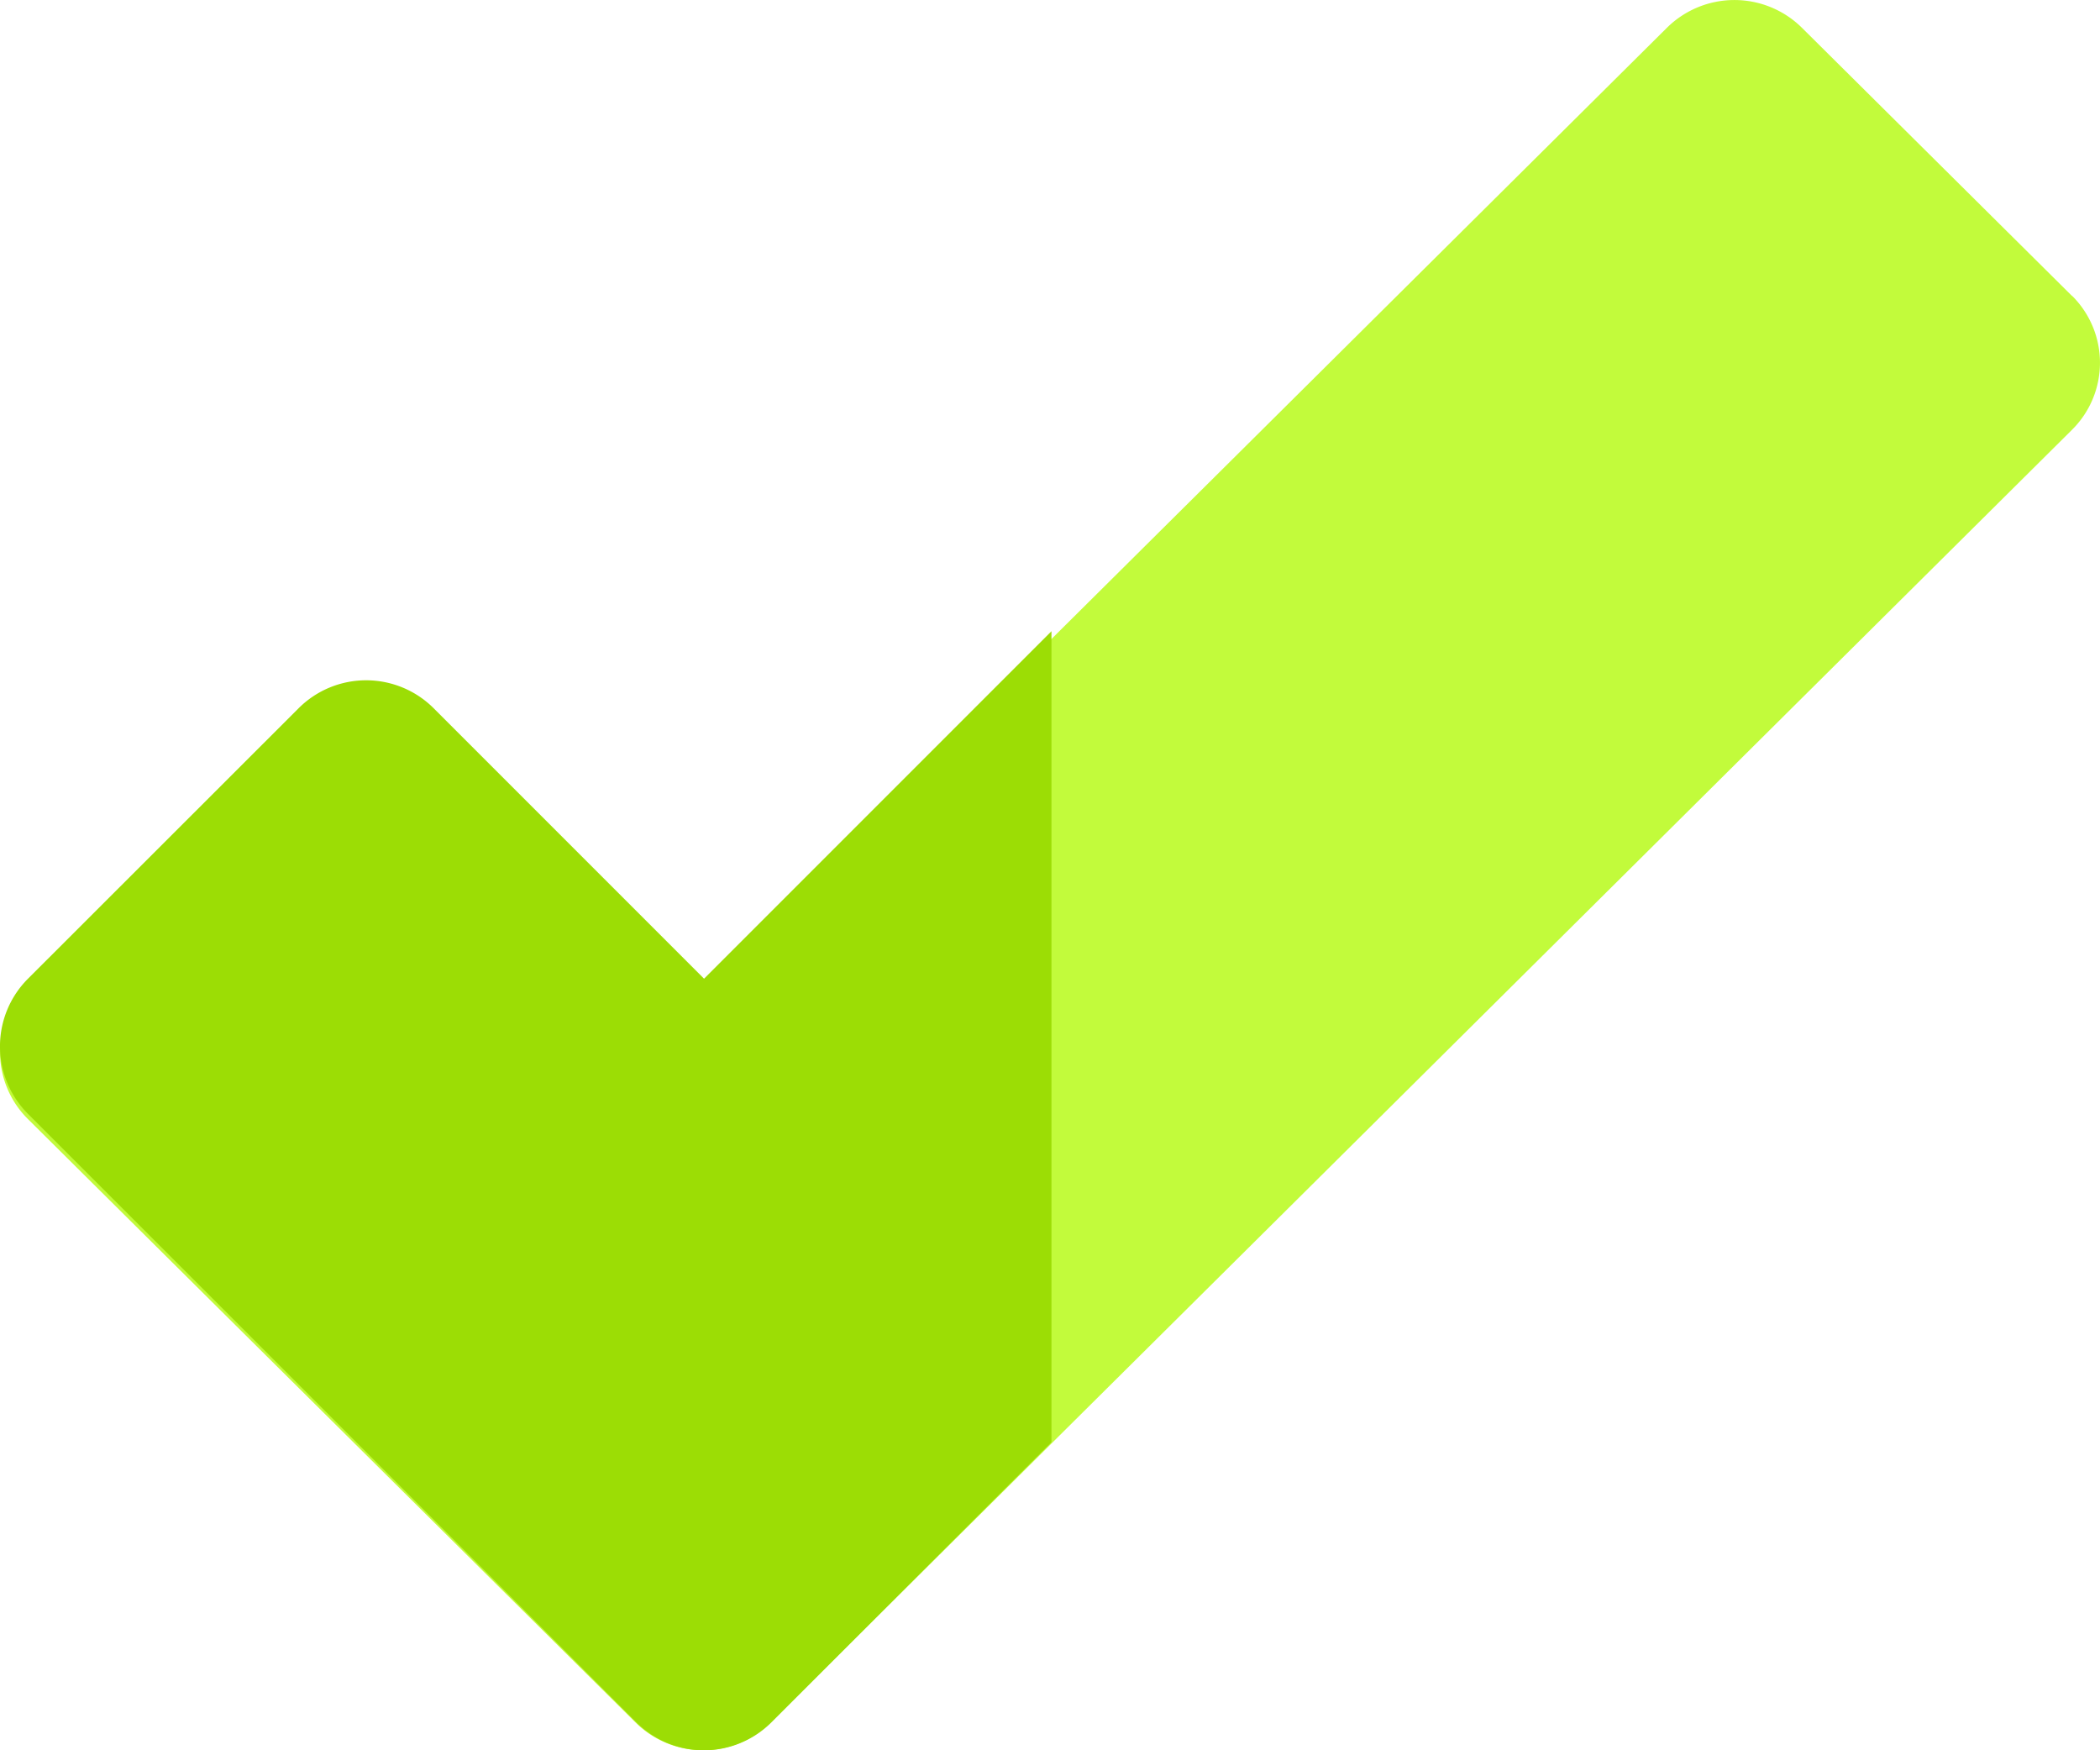
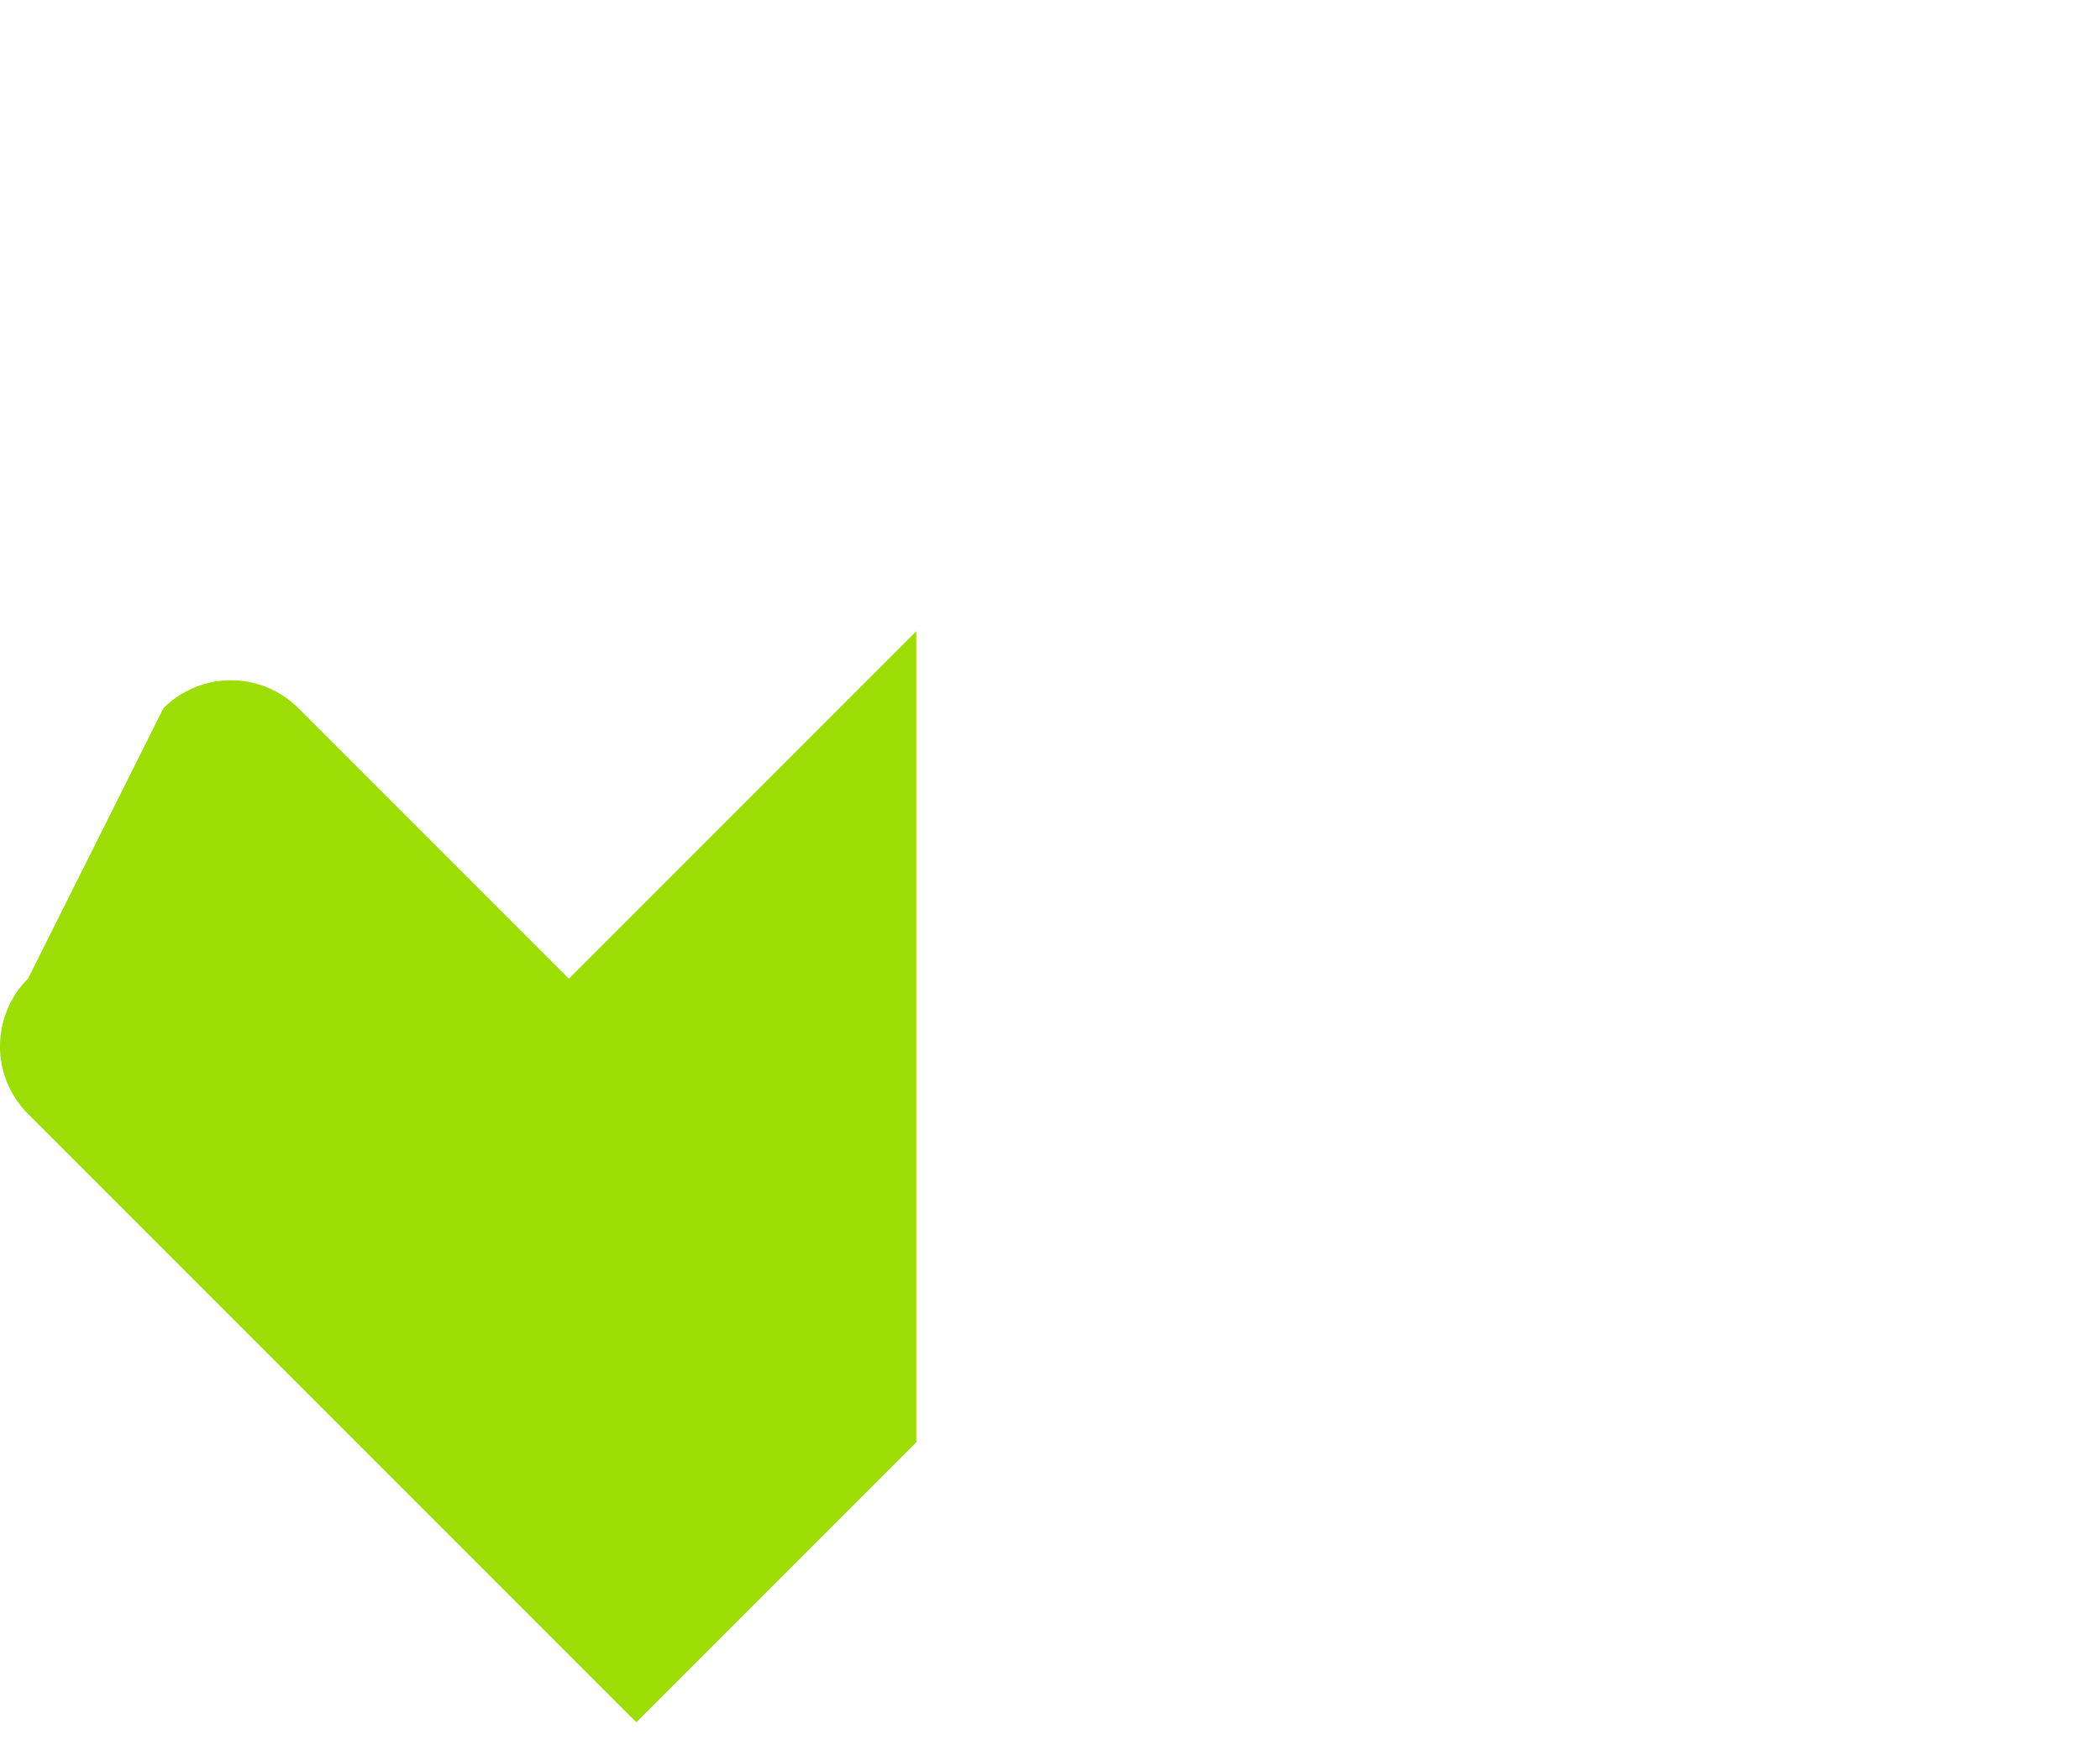
<svg xmlns="http://www.w3.org/2000/svg" width="30" height="25" viewBox="0 0 30 25">
  <g id="product-on-stock" transform="translate(0 -41.144)">
-     <path id="Path_15966" data-name="Path 15966" d="M29.6,45.371l-3.858-3.83a1.371,1.371,0,0,0-1.929,0L15,50.292l-4.957,4.922-3.858-3.83a1.371,1.371,0,0,0-1.929,0L.4,55.214a1.347,1.347,0,0,0,0,1.915l8.679,8.618a1.371,1.371,0,0,0,1.929,0L15,61.783l14.6-14.5a1.347,1.347,0,0,0,0-1.915Z" transform="translate(0)" fill="#c2fb3b" />
-     <path id="Path_15967" data-name="Path 15967" d="M9.09,213.978a1.365,1.365,0,0,0,1.931,0l4-4V198.394l-4.963,4.963-3.862-3.862a1.365,1.365,0,0,0-1.931,0L.4,203.357a1.365,1.365,0,0,0,0,1.931Z" transform="translate(0 -148.234)" fill="#9cdd05" />
+     <path id="Path_15967" data-name="Path 15967" d="M9.09,213.978l4-4V198.394l-4.963,4.963-3.862-3.862a1.365,1.365,0,0,0-1.931,0L.4,203.357a1.365,1.365,0,0,0,0,1.931Z" transform="translate(0 -148.234)" fill="#9cdd05" />
  </g>
</svg>